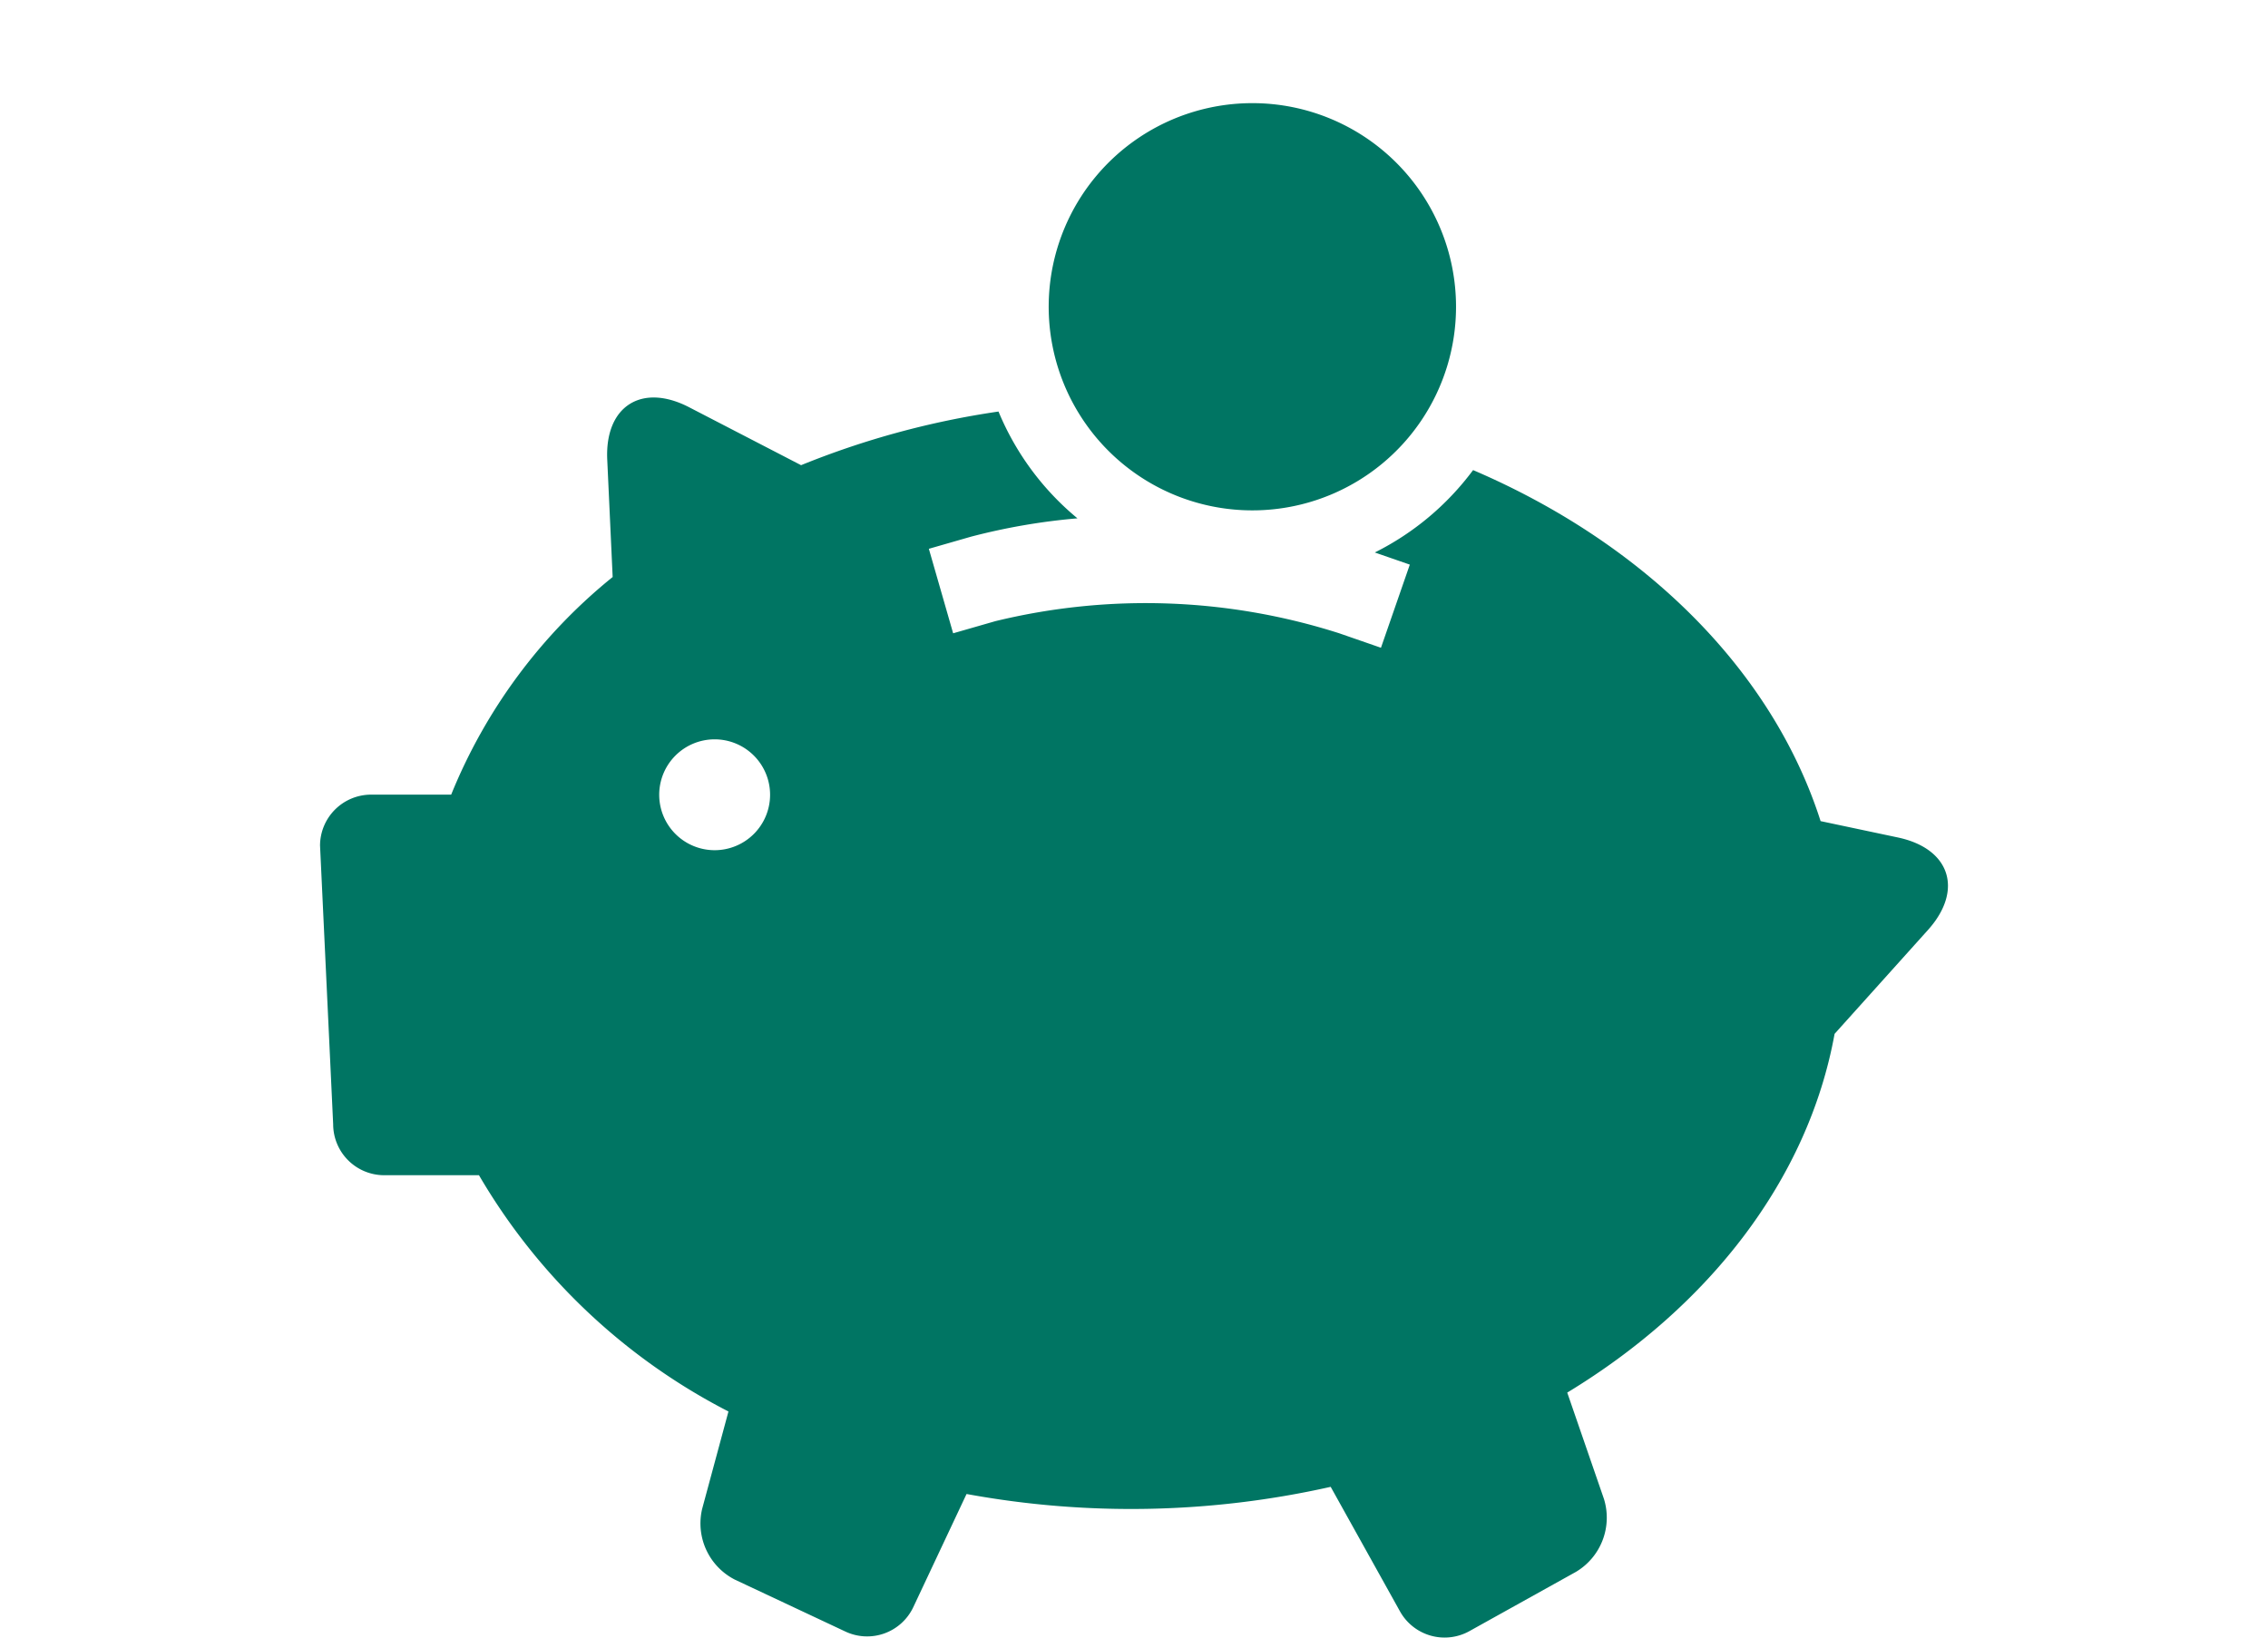
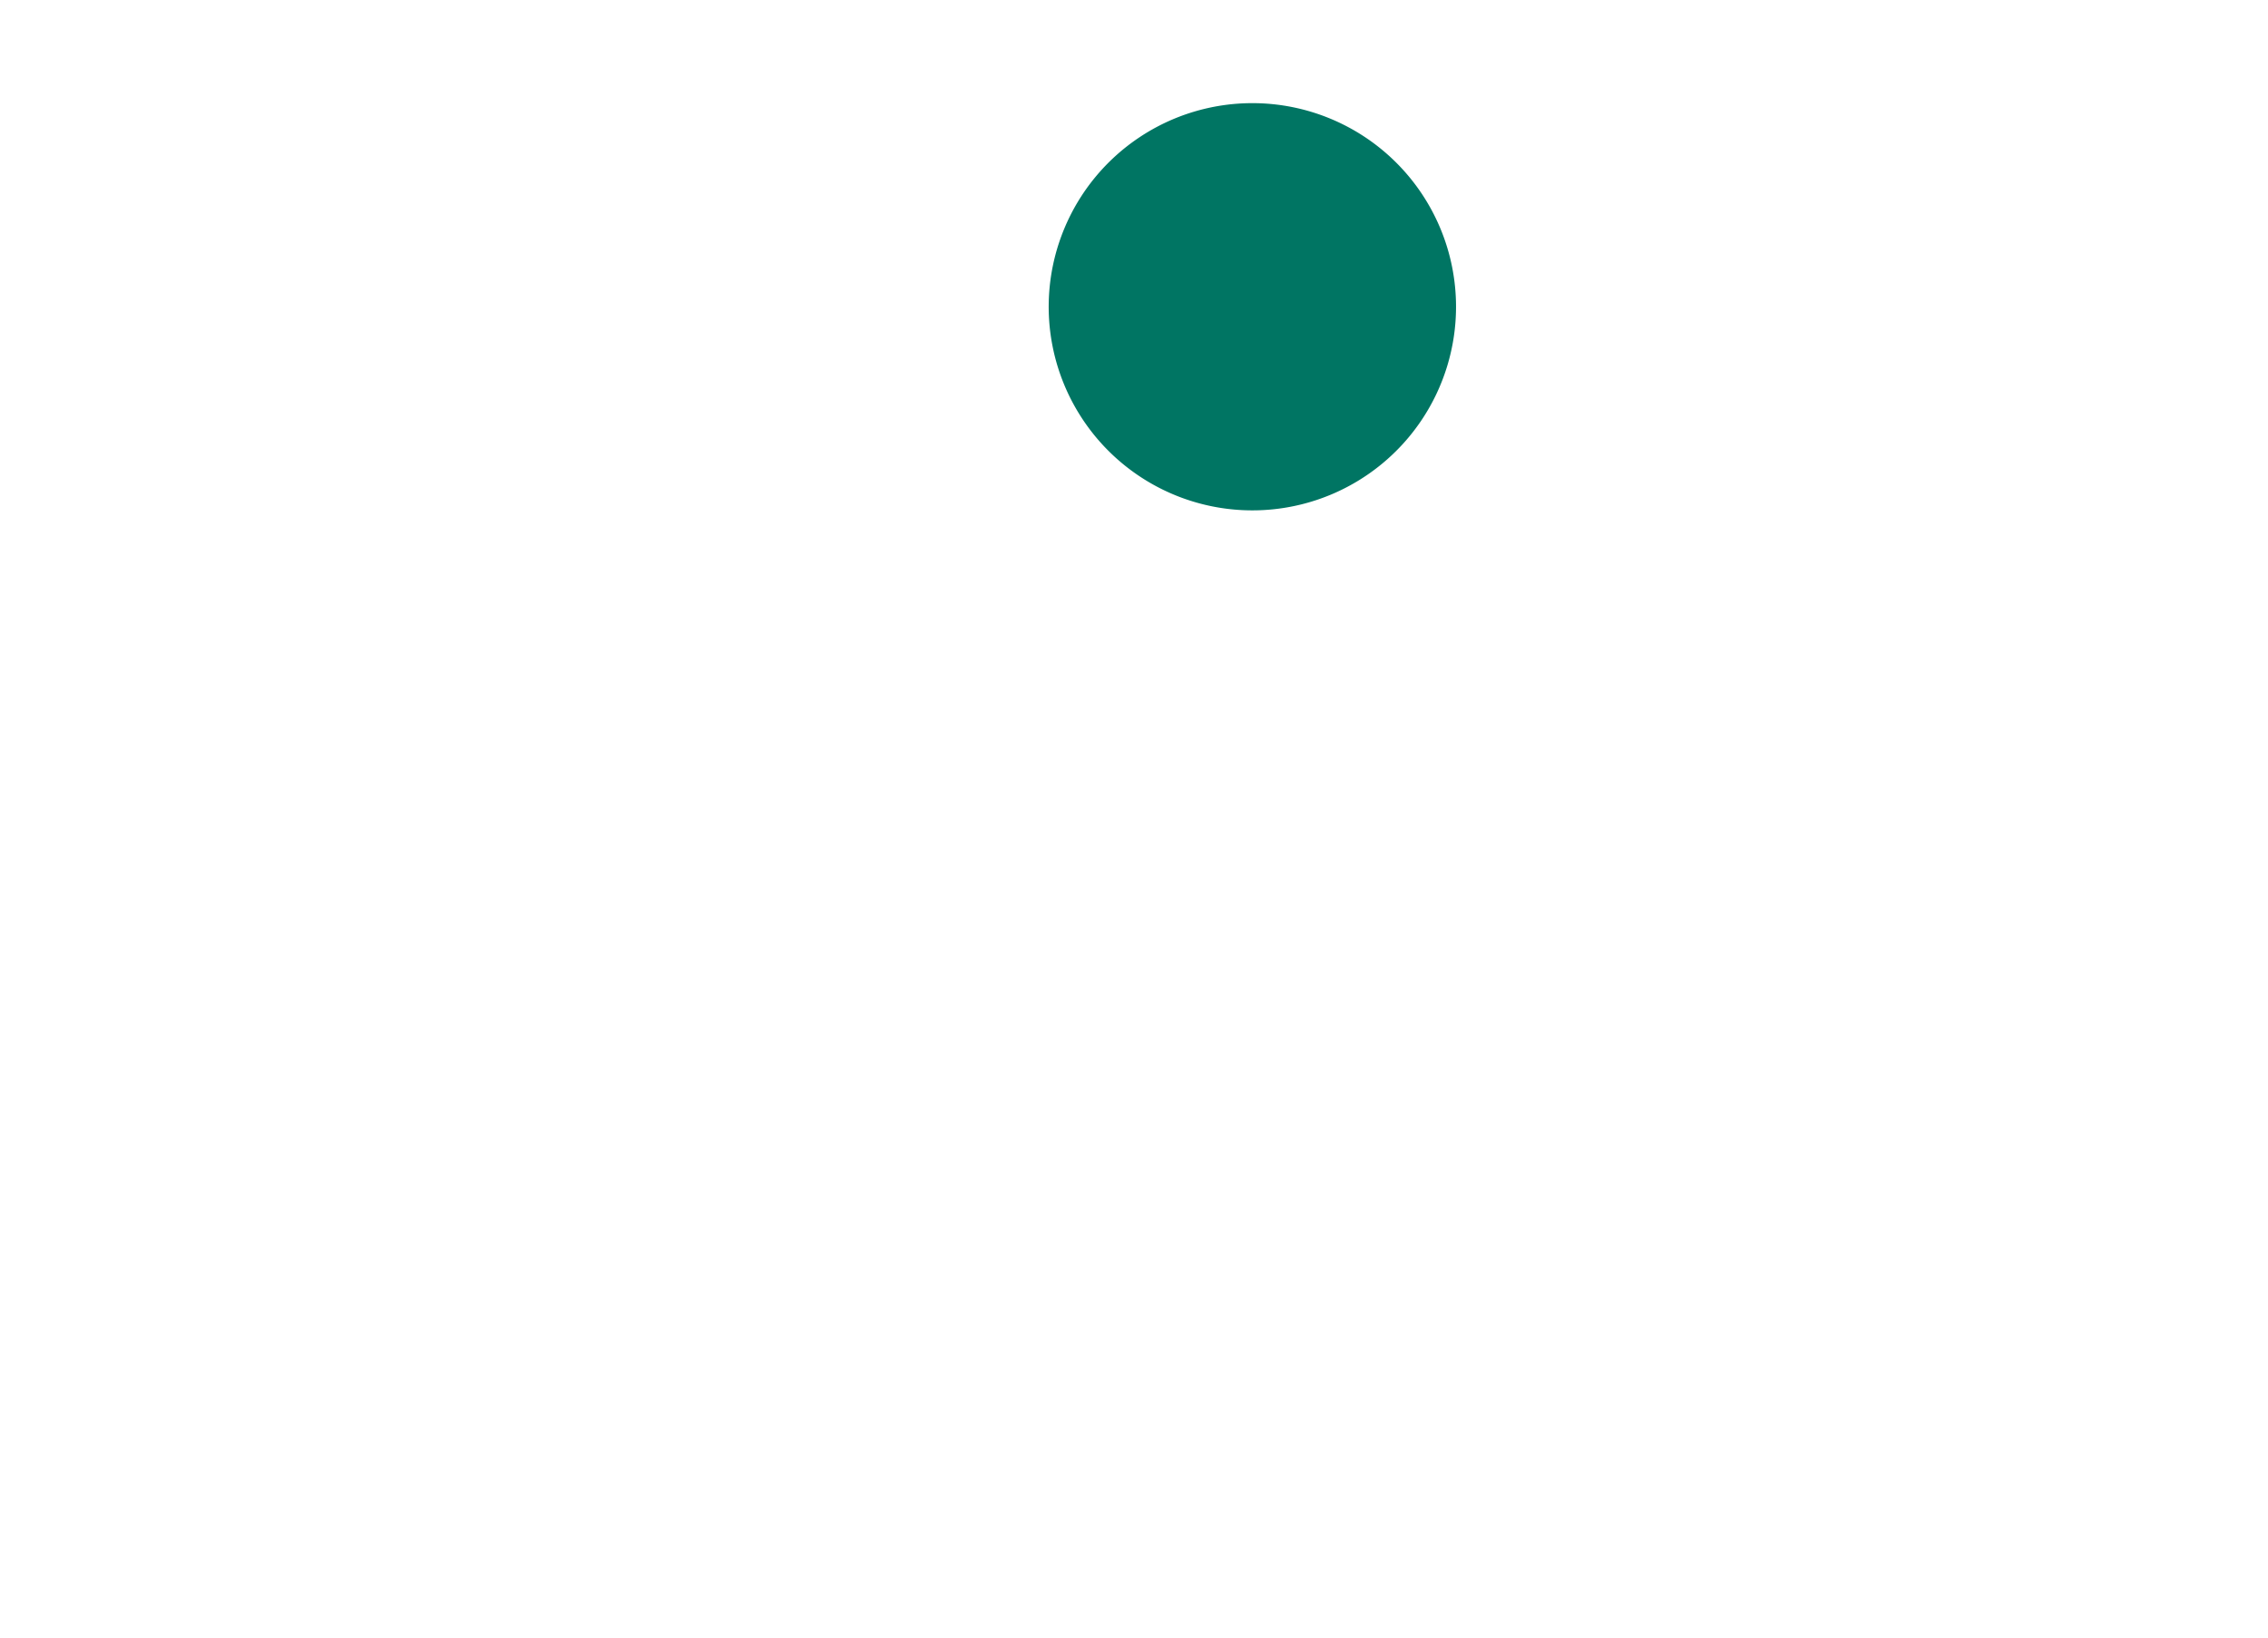
<svg xmlns="http://www.w3.org/2000/svg" width="90" height="65" viewBox="0 0 90 65">
  <defs>
    <style>.a{fill:#007563;}</style>
  </defs>
-   <path class="a" d="M75.312,33.241l-3.066-.649c-1.919-6-7-11.024-13.79-13.933a10.949,10.949,0,0,1-3.9,3.27l1.389.482-1.145,3.3-1.648-.572A25.214,25.214,0,0,0,39.5,24.655l-1.677.482-.964-3.354,1.677-.482a25.092,25.092,0,0,1,4.22-.727,10.922,10.922,0,0,1-3.133-4.239,33.643,33.643,0,0,0-7.834,2.129l-4.444-2.3c-1.884-.975-3.346-.039-3.248,2.08l.215,4.659a21.476,21.476,0,0,0-6.408,8.638H14.72a2.027,2.027,0,0,0-2.02,2.021l.521,11.065a2.026,2.026,0,0,0,2.02,2.02h3.766a24.337,24.337,0,0,0,9.9,9.378l-1.044,3.866a2.505,2.505,0,0,0,1.3,2.809l4.391,2.063a2.025,2.025,0,0,0,2.687-.97L38.355,59.3a36.125,36.125,0,0,0,14.45-.284l2.752,4.946a2.027,2.027,0,0,0,2.748.784l4.238-2.358A2.506,2.506,0,0,0,63.65,59.5l-1.458-4.225c5.636-3.419,9.56-8.468,10.609-14.239l3.707-4.125C77.926,35.33,77.388,33.68,75.312,33.241Zm-46.953.505a2.2,2.2,0,1,1,2.2-2.2A2.2,2.2,0,0,1,28.359,33.746Z" />
  <path class="a" d="M57.779,12.176A8.082,8.082,0,1,1,49.7,4.094,8.082,8.082,0,0,1,57.779,12.176Z" />
</svg>